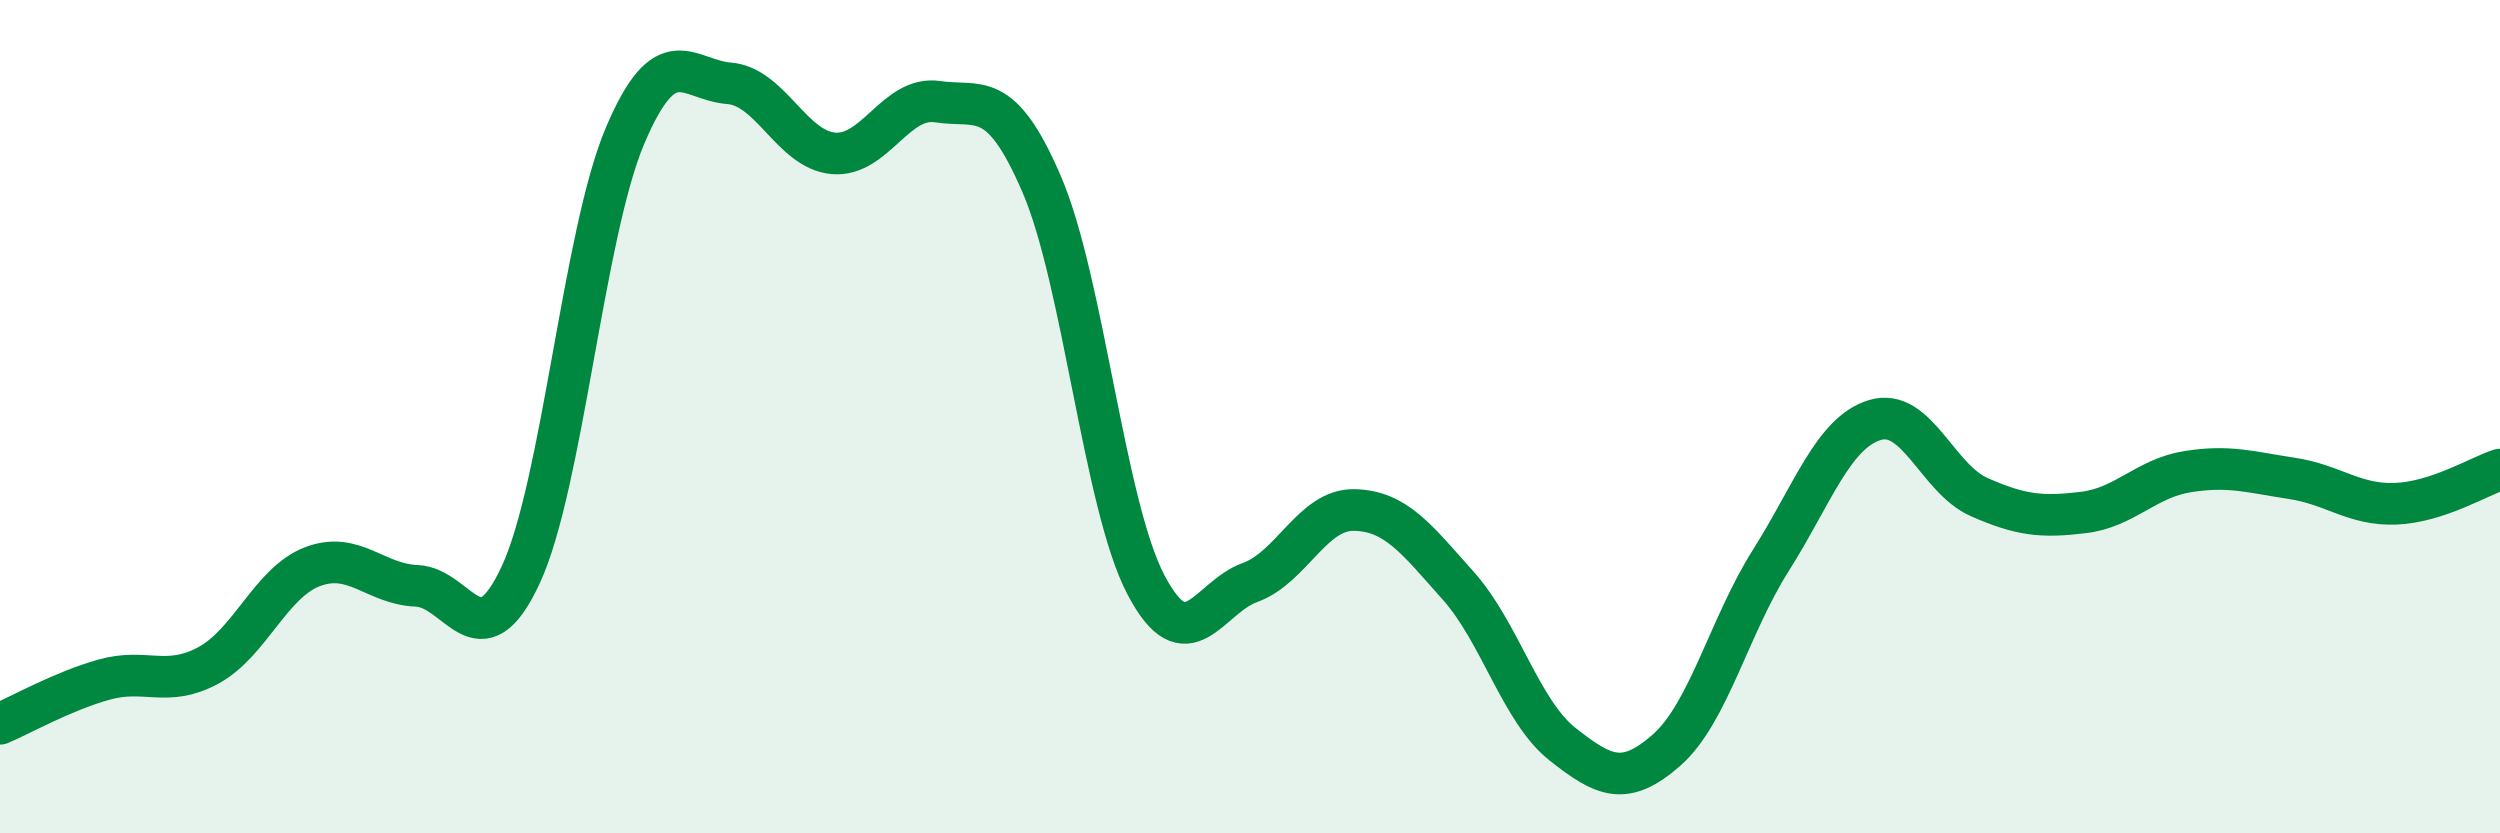
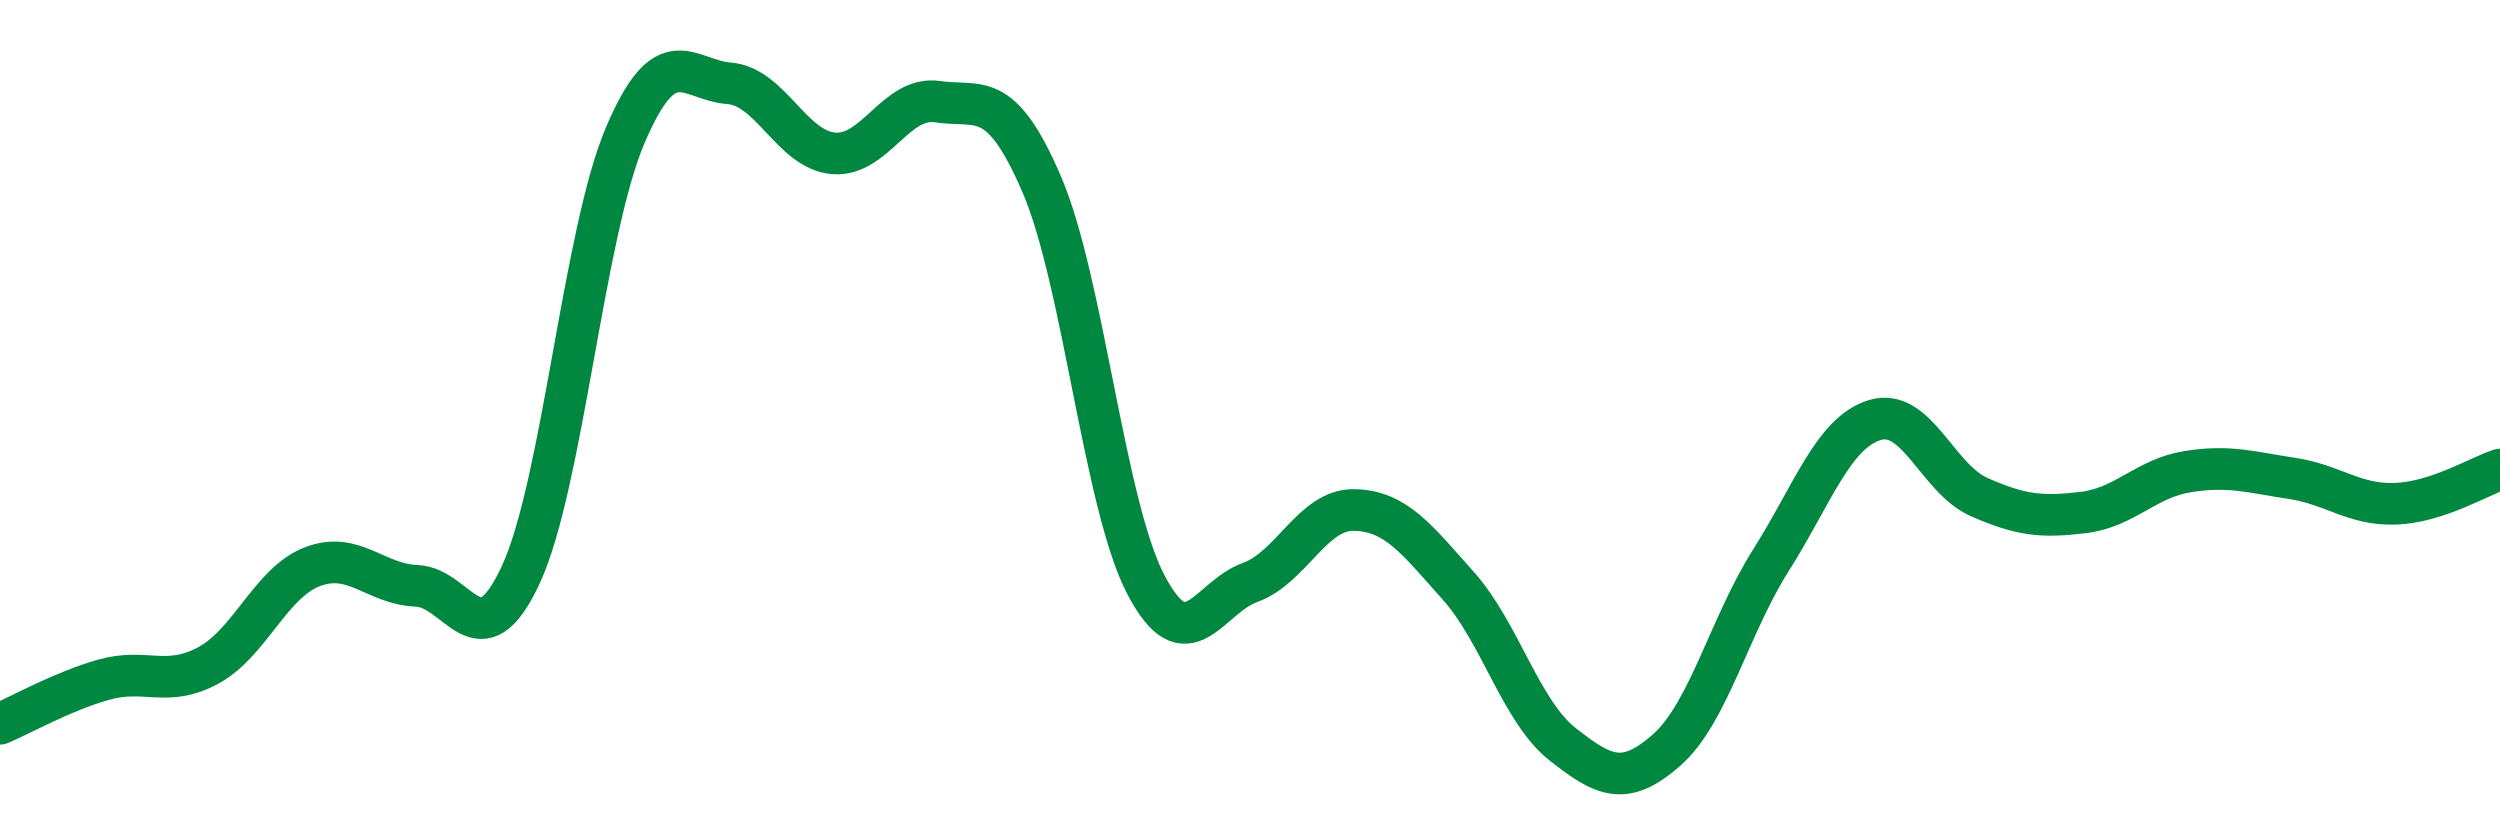
<svg xmlns="http://www.w3.org/2000/svg" width="60" height="20" viewBox="0 0 60 20">
-   <path d="M 0,17.37 C 0.5,17.16 1.5,16.59 2.5,16.31 C 3.5,16.03 4,16.51 5,15.97 C 6,15.43 6.5,13.98 7.5,13.6 C 8.5,13.22 9,14.02 10,14.06 C 11,14.1 11.5,15.95 12.5,13.79 C 13.5,11.63 14,5.62 15,3.26 C 16,0.9 16.5,1.92 17.5,2 C 18.5,2.08 19,3.59 20,3.68 C 21,3.77 21.5,2.29 22.5,2.44 C 23.5,2.59 24,2.1 25,4.42 C 26,6.74 26.5,12.12 27.5,14.03 C 28.5,15.94 29,14.34 30,13.98 C 31,13.62 31.5,12.22 32.5,12.24 C 33.5,12.26 34,12.94 35,14.06 C 36,15.18 36.5,17.07 37.5,17.86 C 38.5,18.65 39,18.88 40,18 C 41,17.12 41.5,15.03 42.5,13.45 C 43.5,11.87 44,10.38 45,10.08 C 46,9.78 46.5,11.49 47.5,11.93 C 48.5,12.37 49,12.42 50,12.3 C 51,12.18 51.5,11.48 52.5,11.32 C 53.5,11.16 54,11.33 55,11.48 C 56,11.63 56.5,12.13 57.5,12.09 C 58.5,12.05 59.5,11.43 60,11.27L60 20L0 20Z" fill="#008740" opacity="0.1" stroke-linecap="round" stroke-linejoin="round" />
  <path d="M 0,17.37 C 0.5,17.16 1.5,16.59 2.5,16.31 C 3.5,16.03 4,16.51 5,15.97 C 6,15.43 6.5,13.98 7.5,13.6 C 8.5,13.22 9,14.02 10,14.06 C 11,14.1 11.5,15.95 12.5,13.79 C 13.5,11.63 14,5.62 15,3.26 C 16,0.9 16.5,1.92 17.5,2 C 18.5,2.08 19,3.59 20,3.68 C 21,3.77 21.5,2.29 22.5,2.44 C 23.5,2.59 24,2.1 25,4.42 C 26,6.74 26.5,12.12 27.5,14.03 C 28.5,15.94 29,14.34 30,13.98 C 31,13.62 31.5,12.22 32.5,12.24 C 33.5,12.26 34,12.94 35,14.06 C 36,15.18 36.5,17.07 37.5,17.86 C 38.5,18.65 39,18.88 40,18 C 41,17.12 41.5,15.03 42.5,13.45 C 43.5,11.87 44,10.38 45,10.08 C 46,9.78 46.5,11.49 47.5,11.93 C 48.5,12.37 49,12.42 50,12.3 C 51,12.18 51.5,11.48 52.5,11.32 C 53.5,11.16 54,11.33 55,11.48 C 56,11.63 56.5,12.13 57.5,12.09 C 58.5,12.05 59.5,11.43 60,11.27" stroke="#008740" stroke-width="1" fill="none" stroke-linecap="round" stroke-linejoin="round" />
</svg>